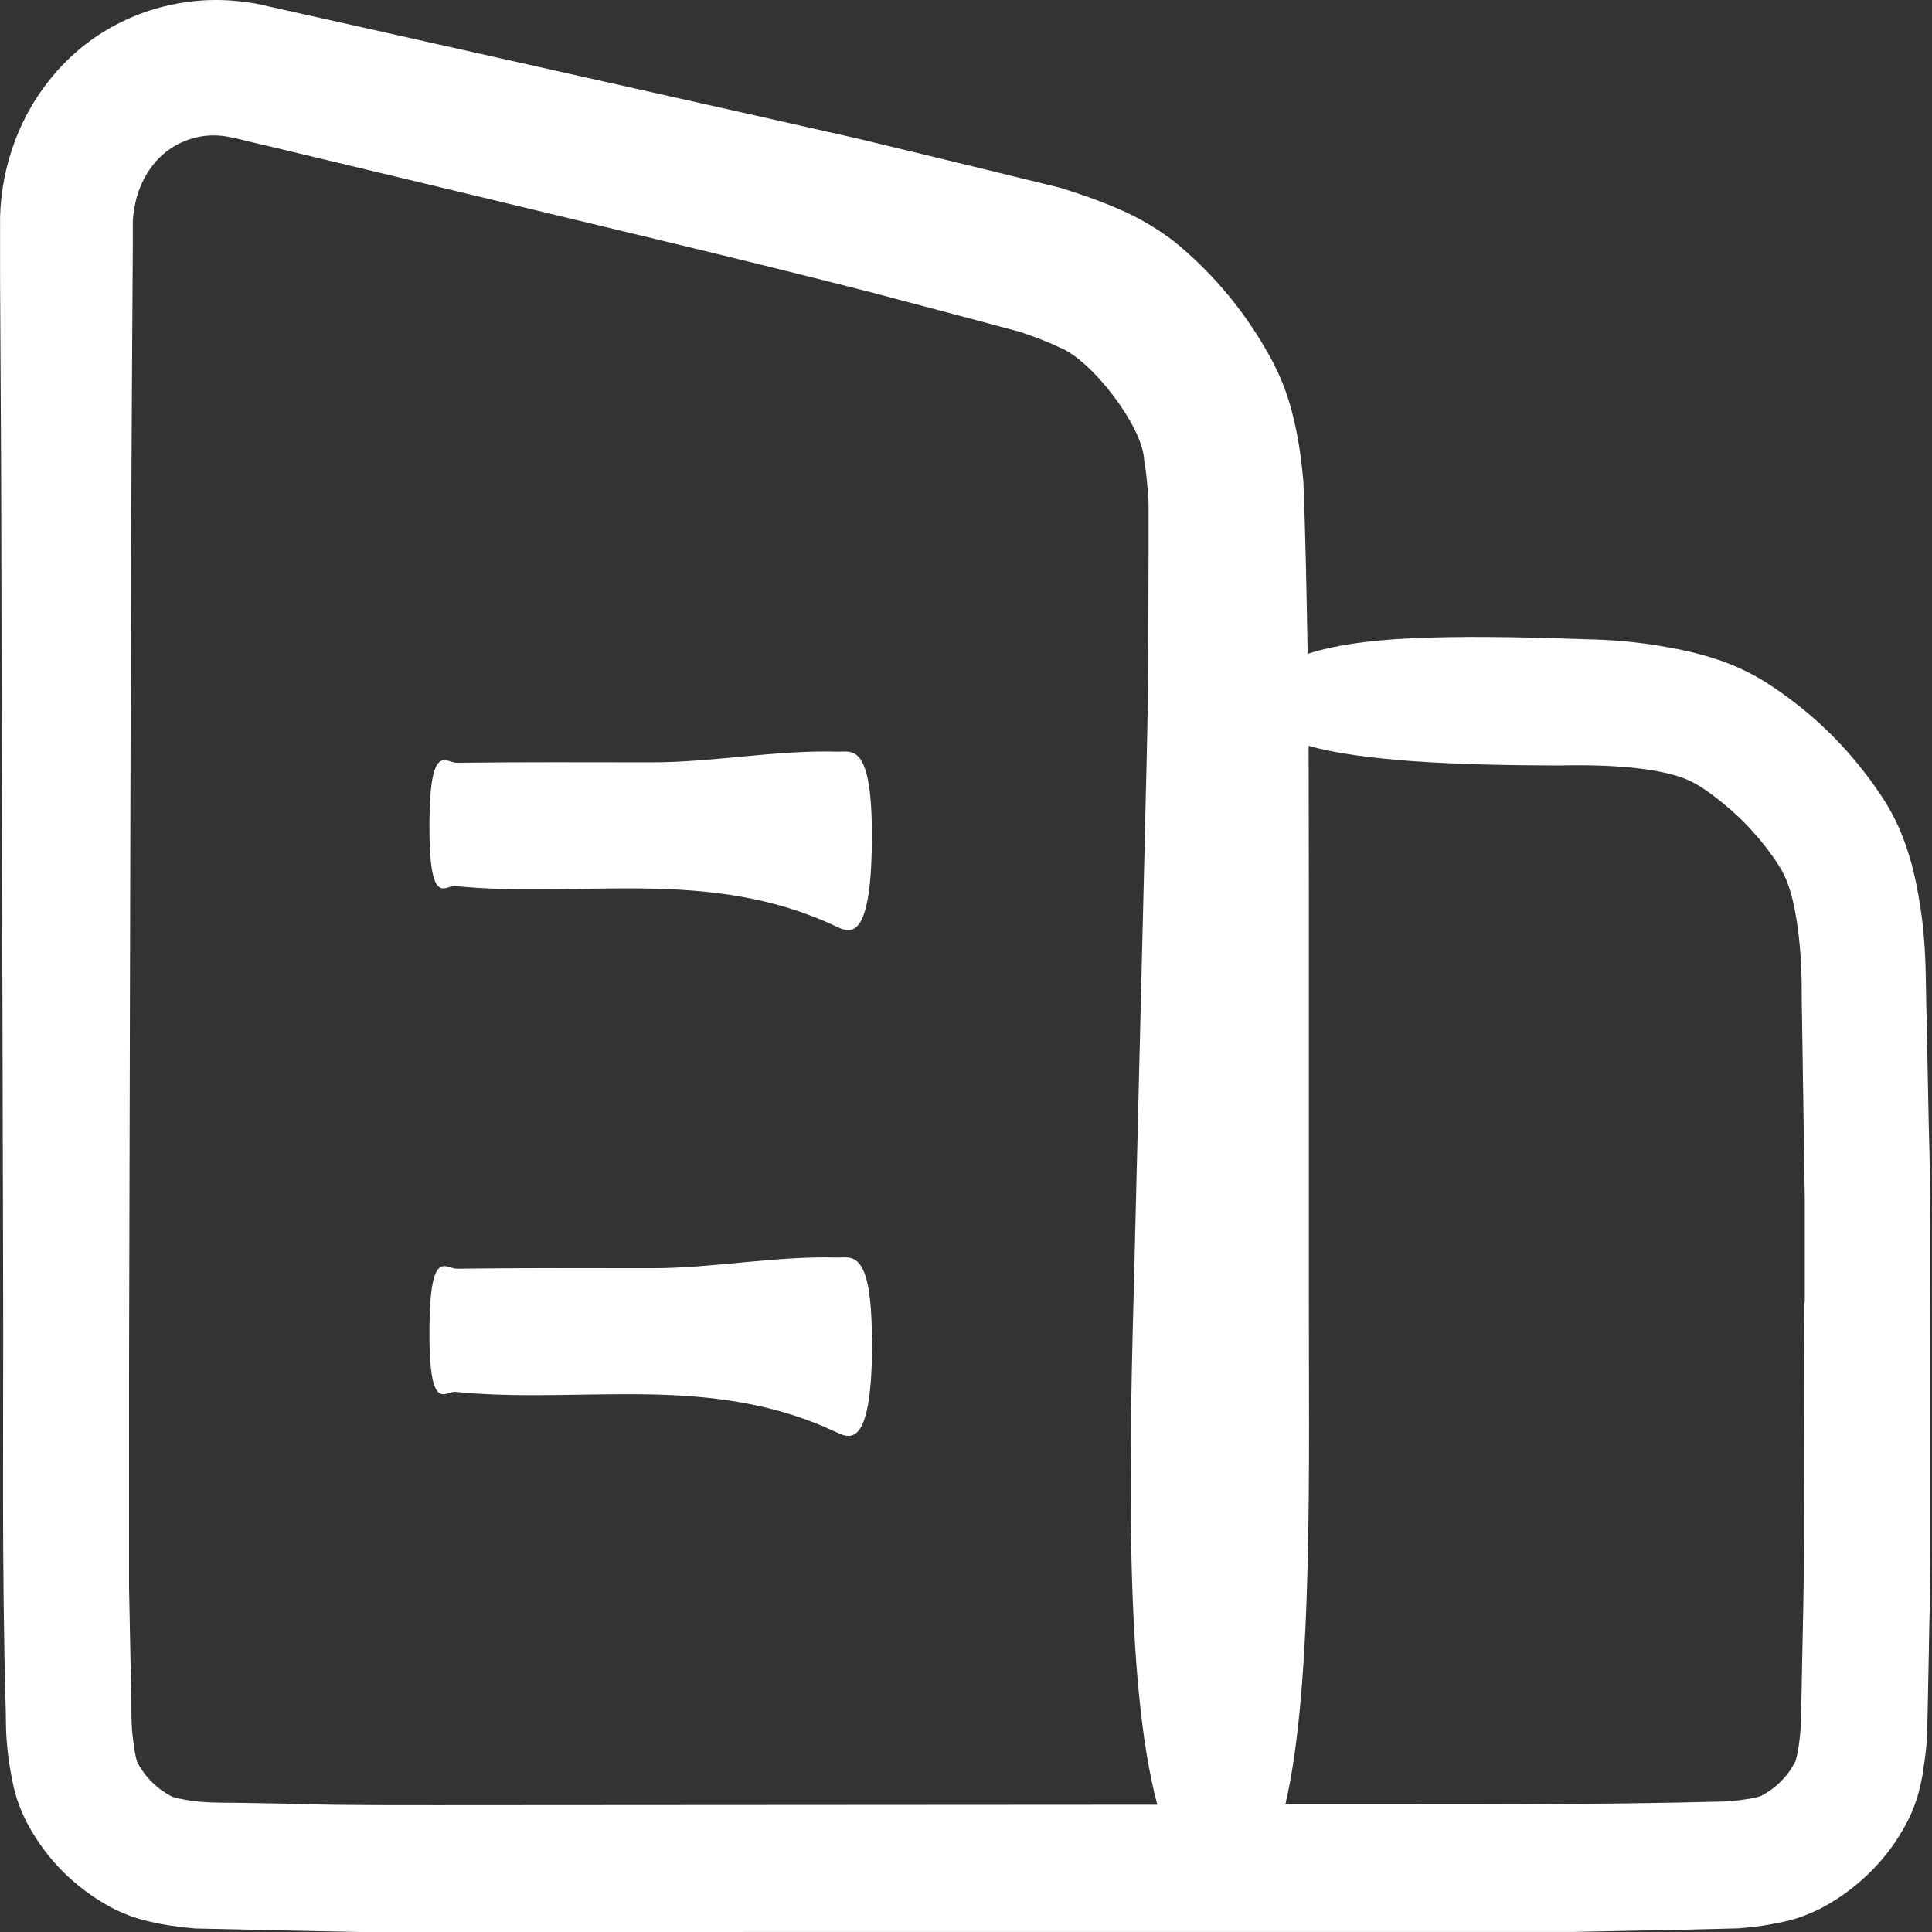
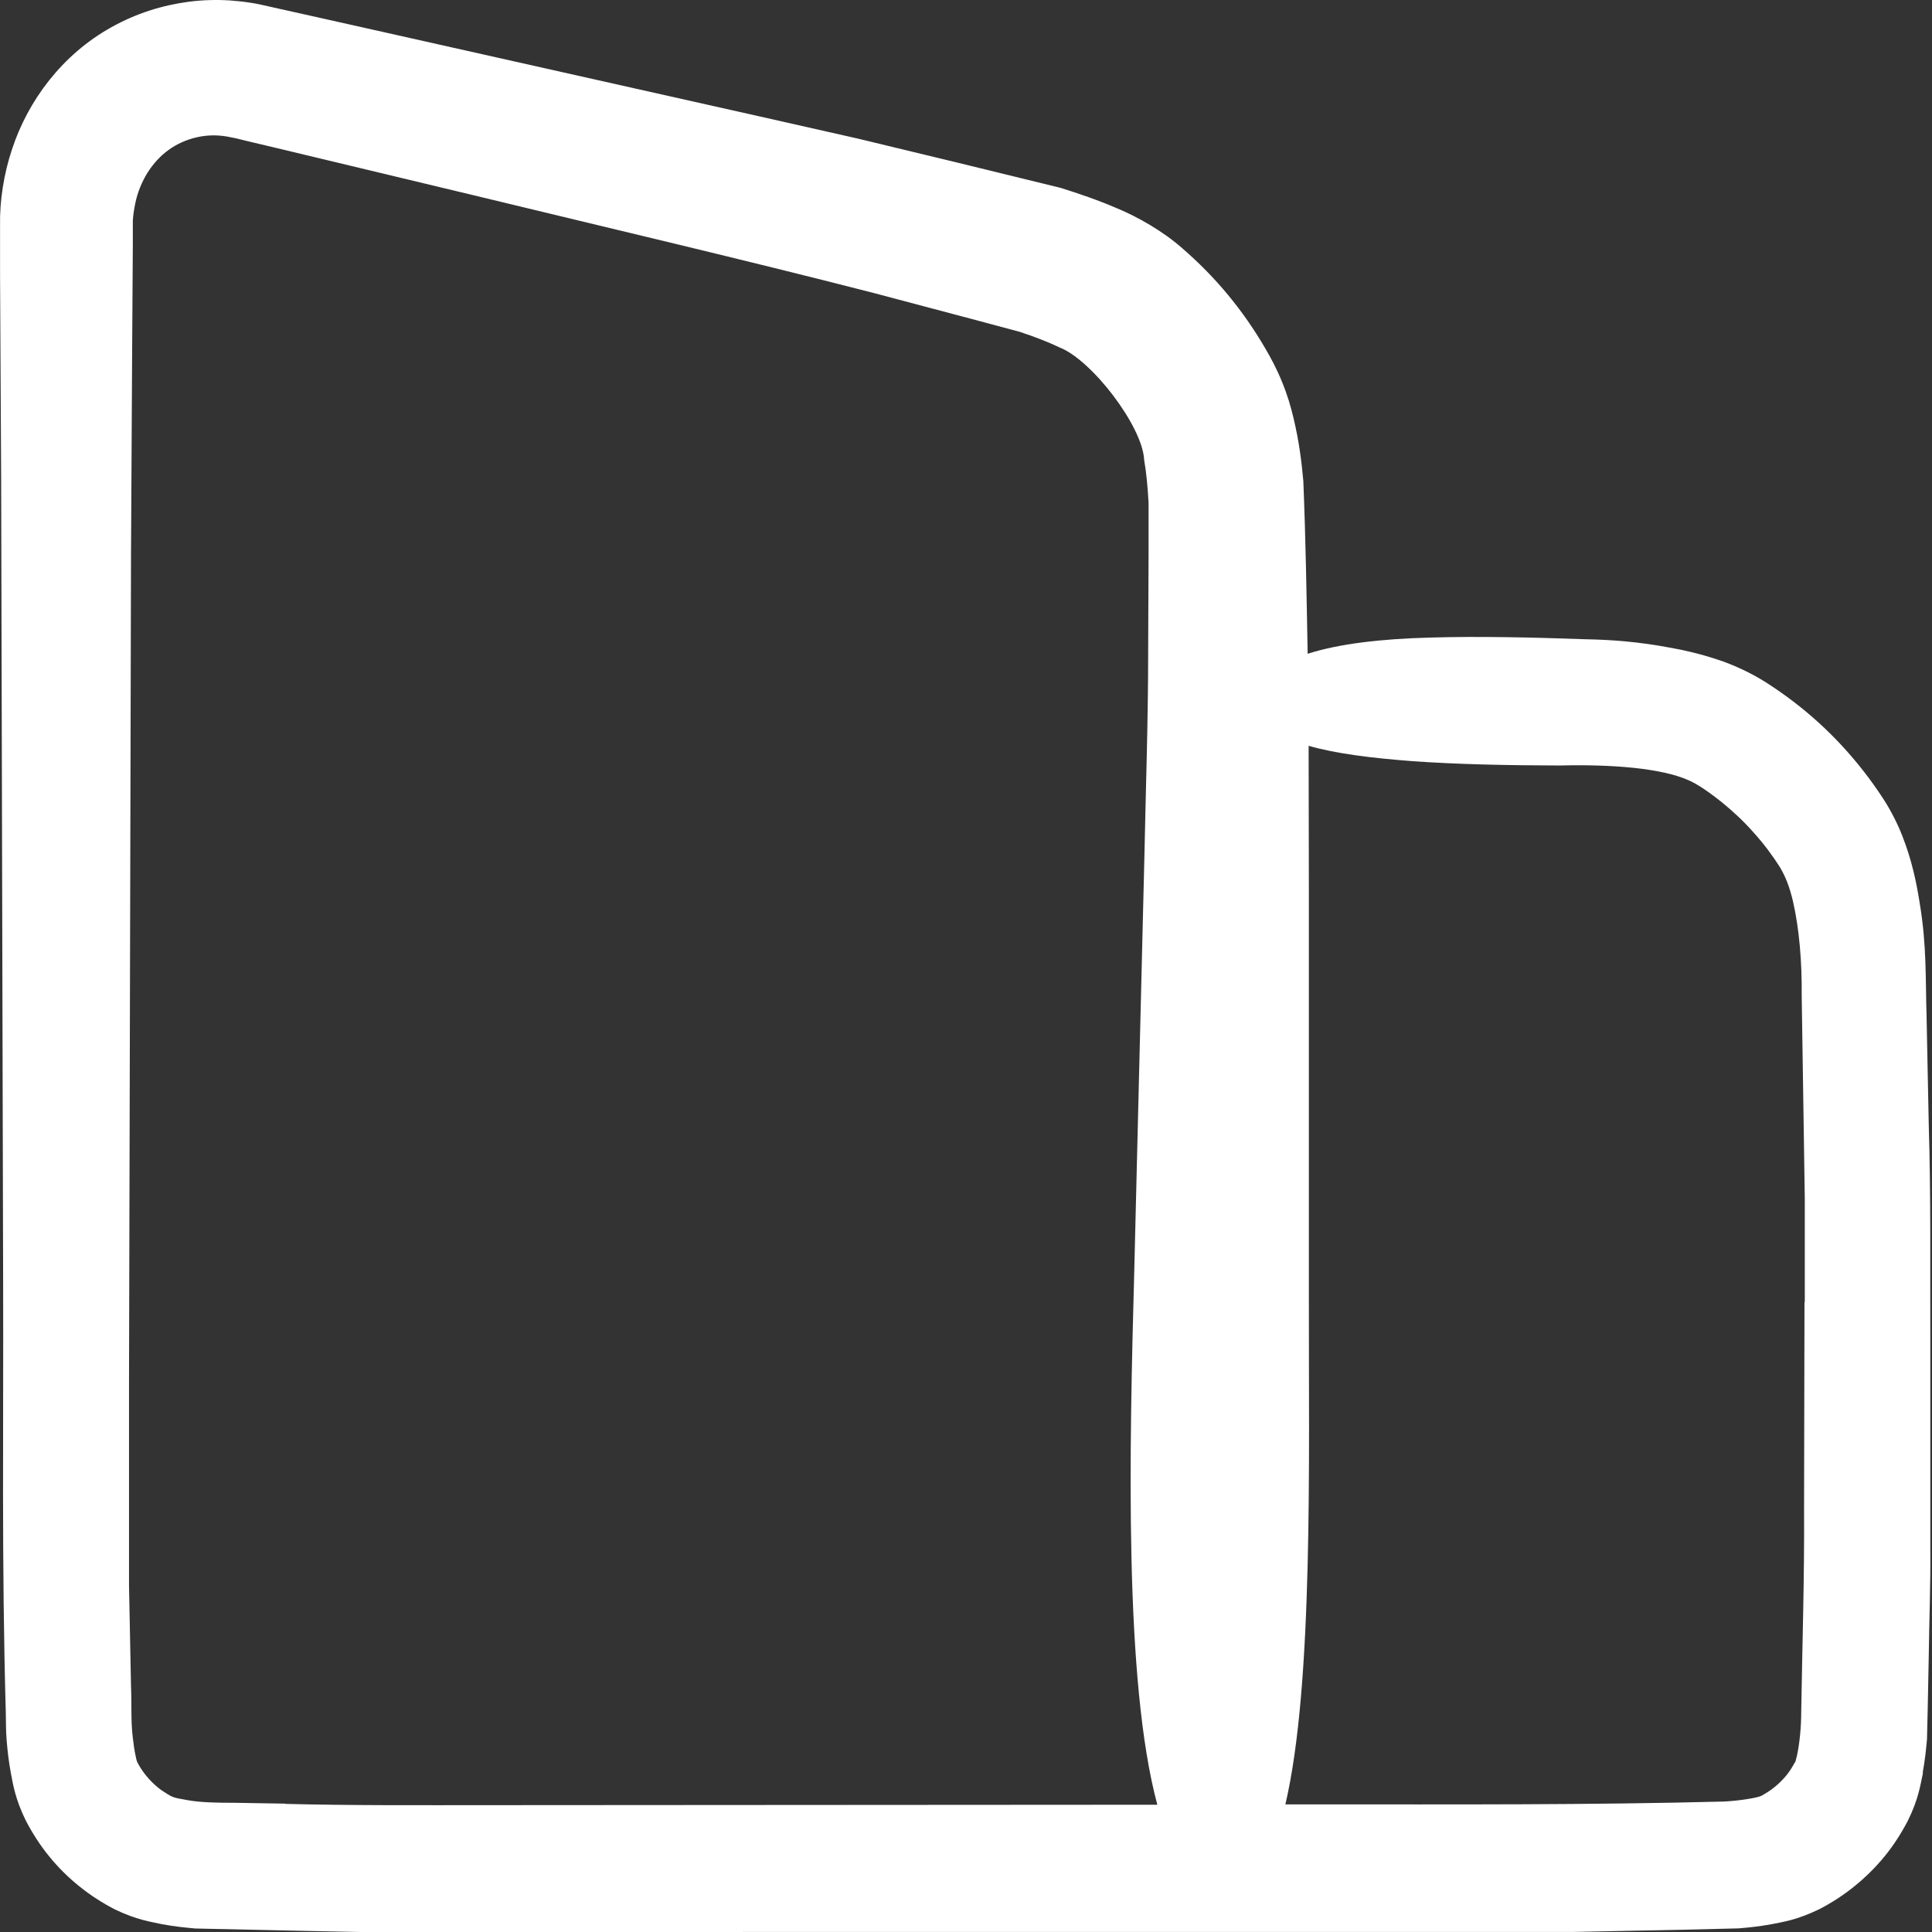
<svg xmlns="http://www.w3.org/2000/svg" width="32" height="32" viewBox="0 0 32 32" fill="none">
  <rect x="0" y="0" width="32" height="32" fill="#333333" stroke="none" />
  <g id="Group 1000015055">
-     <path id="Vector" d="M7.538 14.676C9.64 14.886 11.746 14.352 13.849 15.345C14.093 15.462 14.448 15.599 14.441 13.781C14.434 12.289 14.099 12.457 13.874 12.45C12.846 12.421 11.816 12.627 10.79 12.627C9.764 12.627 8.64 12.62 7.564 12.634C7.386 12.634 7.123 12.278 7.113 13.616C7.102 15.064 7.375 14.656 7.542 14.675L7.538 14.676Z" fill="white" />
-     <path id="Vector_2" d="M14.441 22.16C14.434 20.668 14.098 20.836 13.874 20.829C12.845 20.8 11.815 21.006 10.789 21.006C9.764 21.006 8.64 20.999 7.563 21.014C7.385 21.014 7.123 20.657 7.113 21.995C7.101 23.443 7.374 23.035 7.542 23.054C9.644 23.264 11.75 22.73 13.853 23.723C14.097 23.839 14.452 23.977 14.445 22.159L14.441 22.16Z" fill="white" />
    <path id="Vector_3" d="M31.847 29.354C31.884 29.154 31.901 28.979 31.917 28.809L31.928 28.35L31.946 27.441C31.953 26.841 31.979 26.212 31.972 25.641V22.146C31.968 20.978 31.983 19.829 31.946 18.621L31.91 16.828C31.891 16.224 31.914 15.66 31.797 14.963C31.743 14.62 31.669 14.254 31.506 13.839C31.427 13.636 31.313 13.417 31.196 13.235C31.084 13.065 30.989 12.93 30.872 12.78C30.422 12.202 29.893 11.715 29.257 11.307C29.013 11.151 28.712 11.009 28.439 10.922C28.162 10.831 27.905 10.769 27.653 10.726C27.152 10.631 26.686 10.595 26.257 10.588C25.373 10.556 24.485 10.537 23.692 10.56C22.867 10.581 22.165 10.665 21.659 10.829C21.641 9.879 21.627 8.938 21.587 7.963C21.558 7.643 21.517 7.312 21.426 6.93C21.382 6.741 21.321 6.534 21.233 6.322C21.149 6.112 21.04 5.911 20.956 5.769C20.592 5.144 20.138 4.592 19.581 4.111C19.257 3.825 18.839 3.591 18.511 3.454C18.173 3.309 17.867 3.206 17.565 3.111L15.888 2.701L14.215 2.297L12.585 1.929L6.061 0.466L4.432 0.102C4.385 0.091 4.246 0.058 4.14 0.044C4.028 0.026 3.919 0.016 3.805 0.007C3.579 -0.007 3.355 -7.31635e-08 3.132 0.028C2.684 0.087 2.255 0.222 1.847 0.45C1.033 0.901 0.462 1.665 0.197 2.479C0.062 2.883 -0.007 3.334 0.001 3.731V4.568L0.019 7.91L0.052 21.284C0.059 23.629 0.026 25.895 0.096 28.364C0.1 28.518 0.096 28.663 0.11 28.823C0.124 28.994 0.143 29.169 0.18 29.369C0.219 29.569 0.252 29.795 0.427 30.154C0.536 30.362 0.663 30.562 0.812 30.744C1.11 31.112 1.481 31.409 1.907 31.628C2.271 31.802 2.49 31.828 2.688 31.872C2.889 31.909 3.063 31.926 3.234 31.942L5.057 31.982L5.966 32L20.819 31.999H24.314H26.063L27.882 31.962L28.795 31.94C28.966 31.926 29.14 31.908 29.341 31.871C29.544 31.831 29.758 31.801 30.126 31.626C30.544 31.412 30.919 31.109 31.218 30.743C31.367 30.561 31.494 30.36 31.602 30.153C31.78 29.789 31.806 29.568 31.85 29.367L31.847 29.354ZM4.723 29.874L3.891 29.86C3.611 29.86 3.324 29.856 3.105 29.816C2.836 29.769 2.861 29.772 2.669 29.648C2.527 29.543 2.403 29.408 2.312 29.256L2.28 29.198L2.272 29.184C2.272 29.184 2.254 29.13 2.247 29.086C2.226 28.995 2.21 28.876 2.196 28.751C2.167 28.503 2.182 28.205 2.17 27.932L2.137 26.267V22.852L2.17 9.18L2.189 5.762L2.2 4.053V3.65C2.207 3.555 2.221 3.464 2.24 3.37C2.277 3.188 2.349 3.013 2.443 2.861C2.639 2.552 2.912 2.356 3.25 2.276C3.418 2.236 3.592 2.232 3.763 2.262L3.905 2.29L4.112 2.341L4.527 2.439L7.852 3.236C10.059 3.771 12.3 4.295 14.475 4.854L16.086 5.281L16.886 5.495C17.13 5.575 17.366 5.666 17.555 5.757C18.086 5.967 18.926 7.062 18.951 7.619C18.988 7.829 19.01 8.078 19.024 8.332V9.165L19.017 10.827C19.017 11.93 18.977 13.093 18.954 14.224L18.787 21.05C18.707 23.988 18.616 27.841 19.169 29.892L8.113 29.899C6.975 29.899 5.826 29.906 4.728 29.878L4.723 29.874ZM29.888 21.563L29.881 24.981C29.888 26.135 29.852 27.226 29.834 28.341C29.834 28.625 29.805 28.883 29.764 29.076C29.753 29.12 29.743 29.16 29.739 29.174V29.181C29.739 29.181 29.727 29.181 29.743 29.185C29.736 29.185 29.736 29.178 29.732 29.185L29.699 29.243C29.655 29.32 29.604 29.392 29.543 29.458C29.484 29.523 29.419 29.581 29.346 29.636C29.309 29.661 29.274 29.687 29.237 29.708C29.197 29.733 29.153 29.755 29.165 29.748C29.092 29.78 28.801 29.827 28.557 29.839C26.36 29.897 24.064 29.886 21.784 29.886H21.29C21.756 27.892 21.675 24.209 21.679 21.455V14.771L21.675 12.353C22.125 12.483 22.722 12.556 23.391 12.607C24.144 12.661 24.991 12.677 25.832 12.679C26.676 12.658 27.512 12.719 27.97 12.924C28.056 12.963 28.133 13.008 28.224 13.069C28.326 13.138 28.424 13.211 28.518 13.287C28.707 13.441 28.886 13.607 29.045 13.789C29.206 13.966 29.362 14.174 29.479 14.36C29.577 14.523 29.642 14.695 29.697 14.927C29.802 15.386 29.847 15.931 29.842 16.498L29.893 19.86V21.569L29.888 21.563Z" fill="white" />
  </g>
</svg>